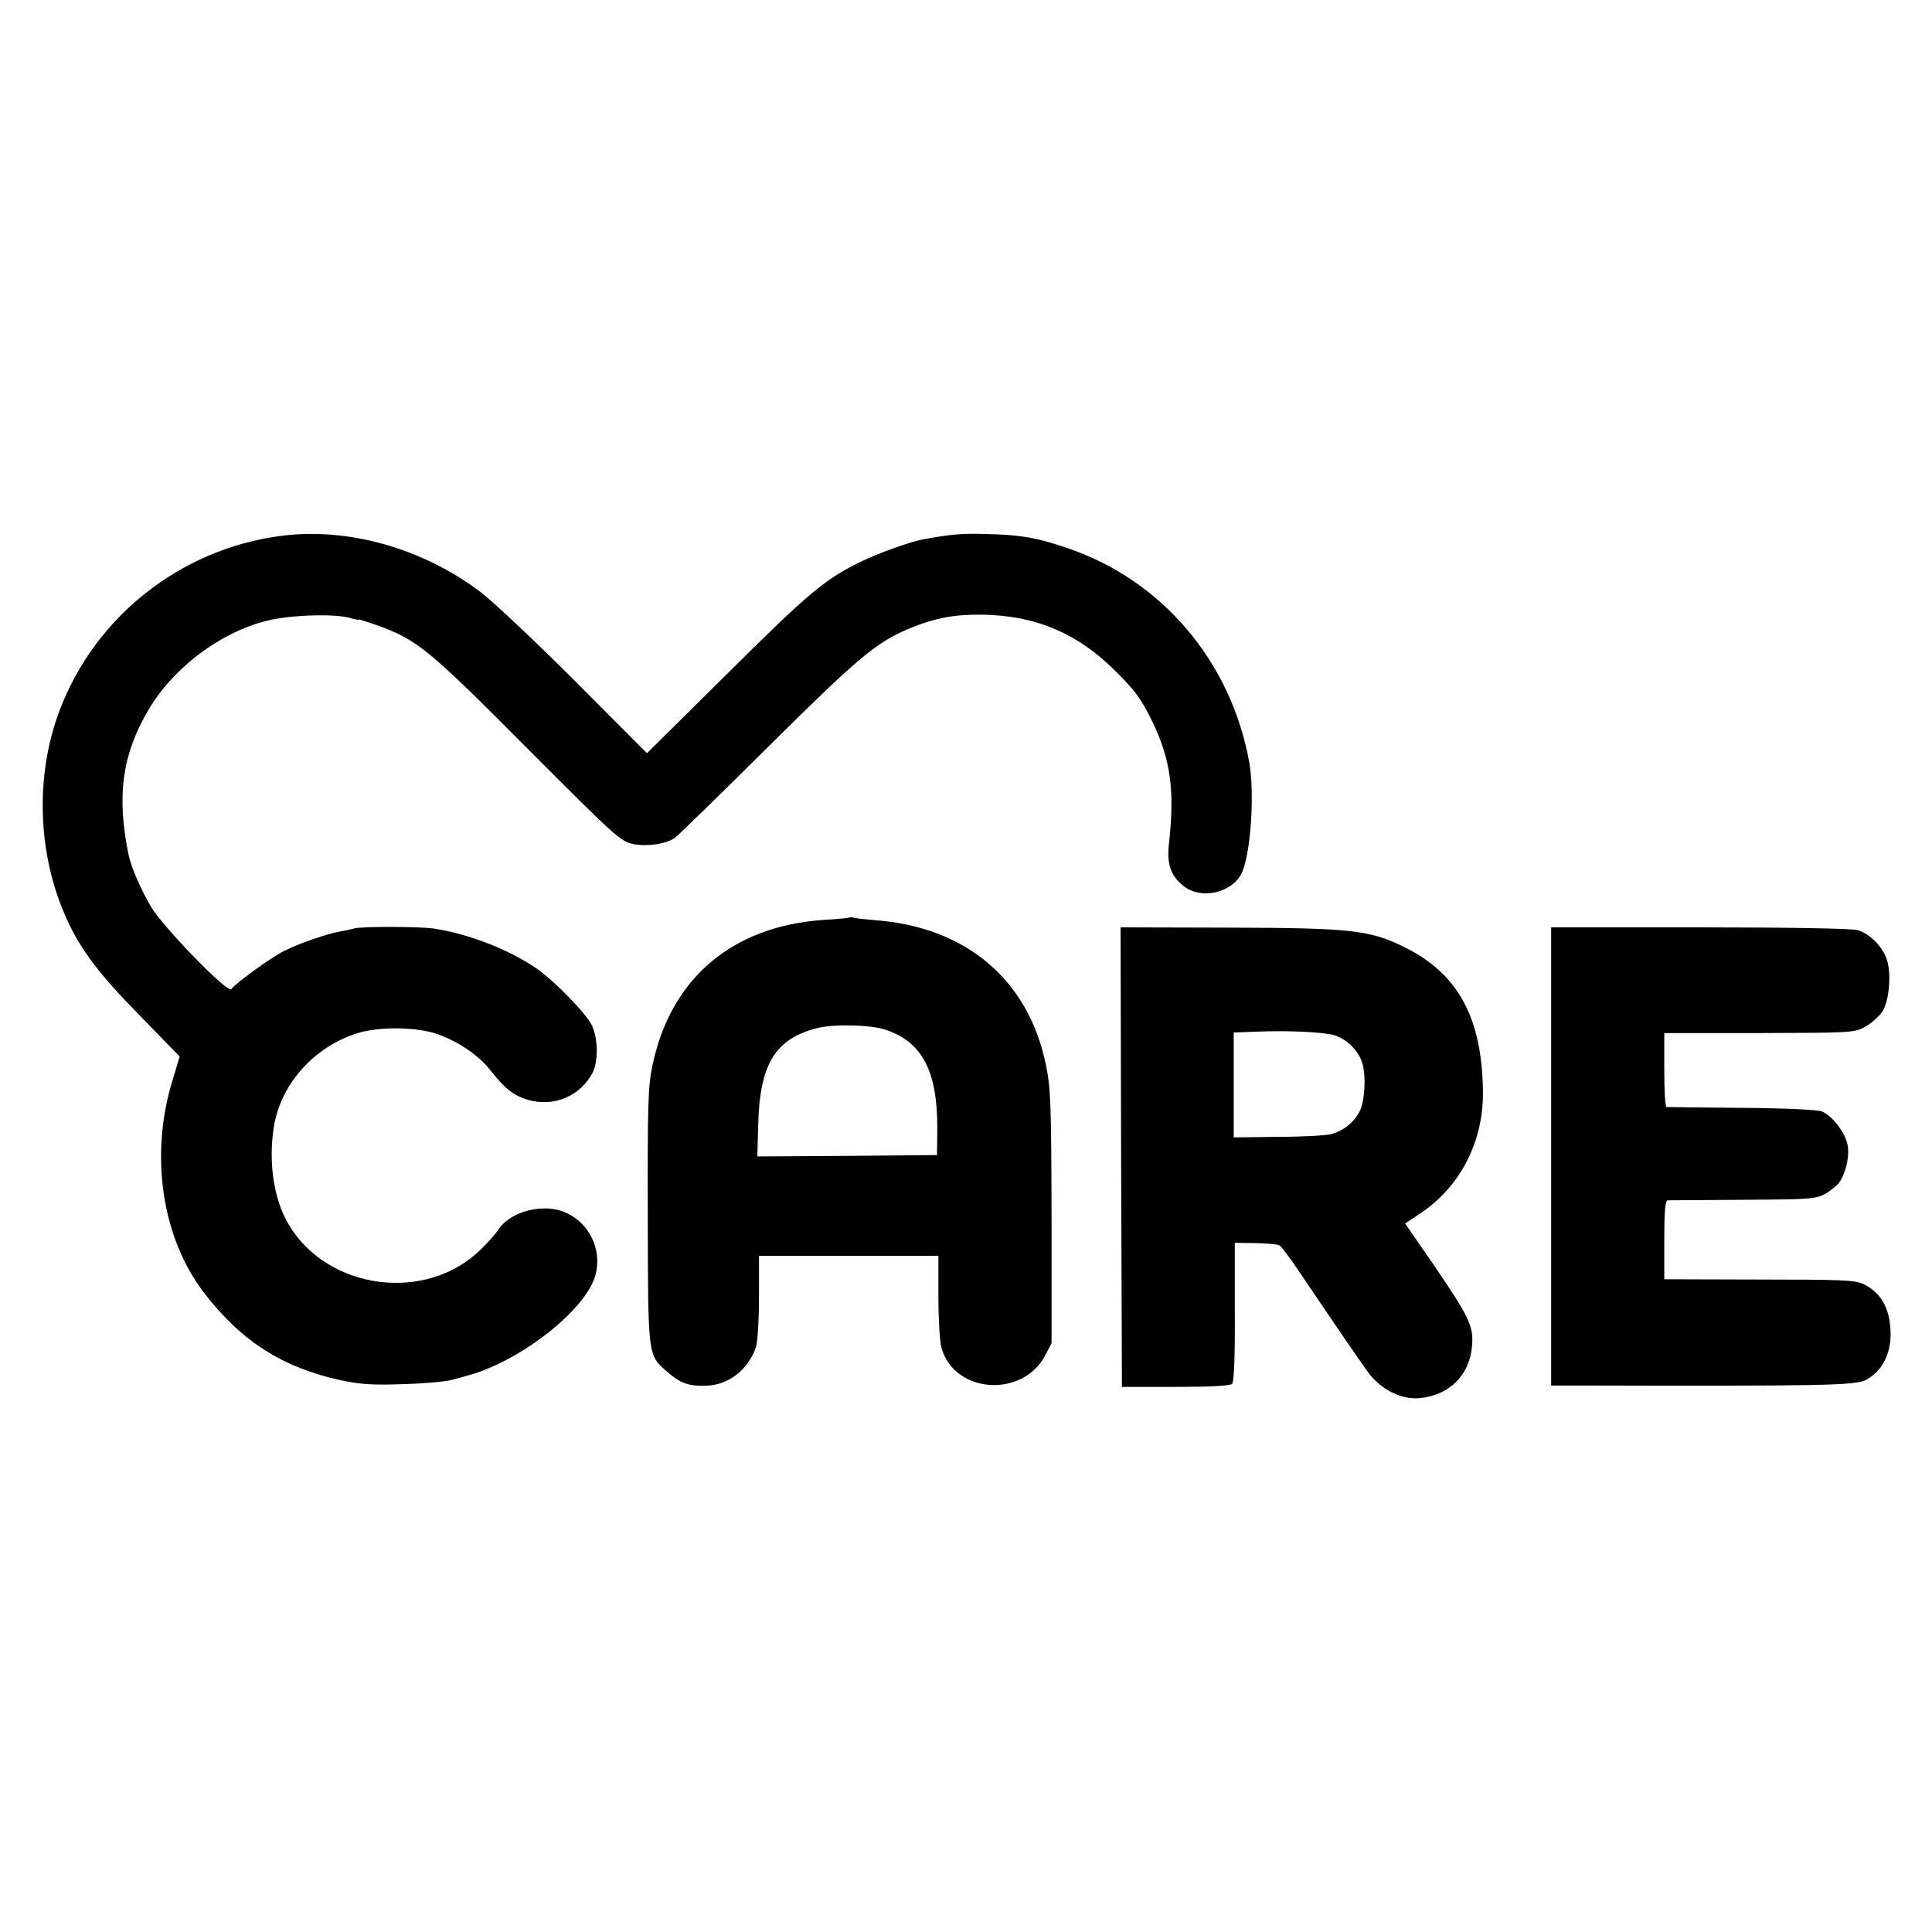
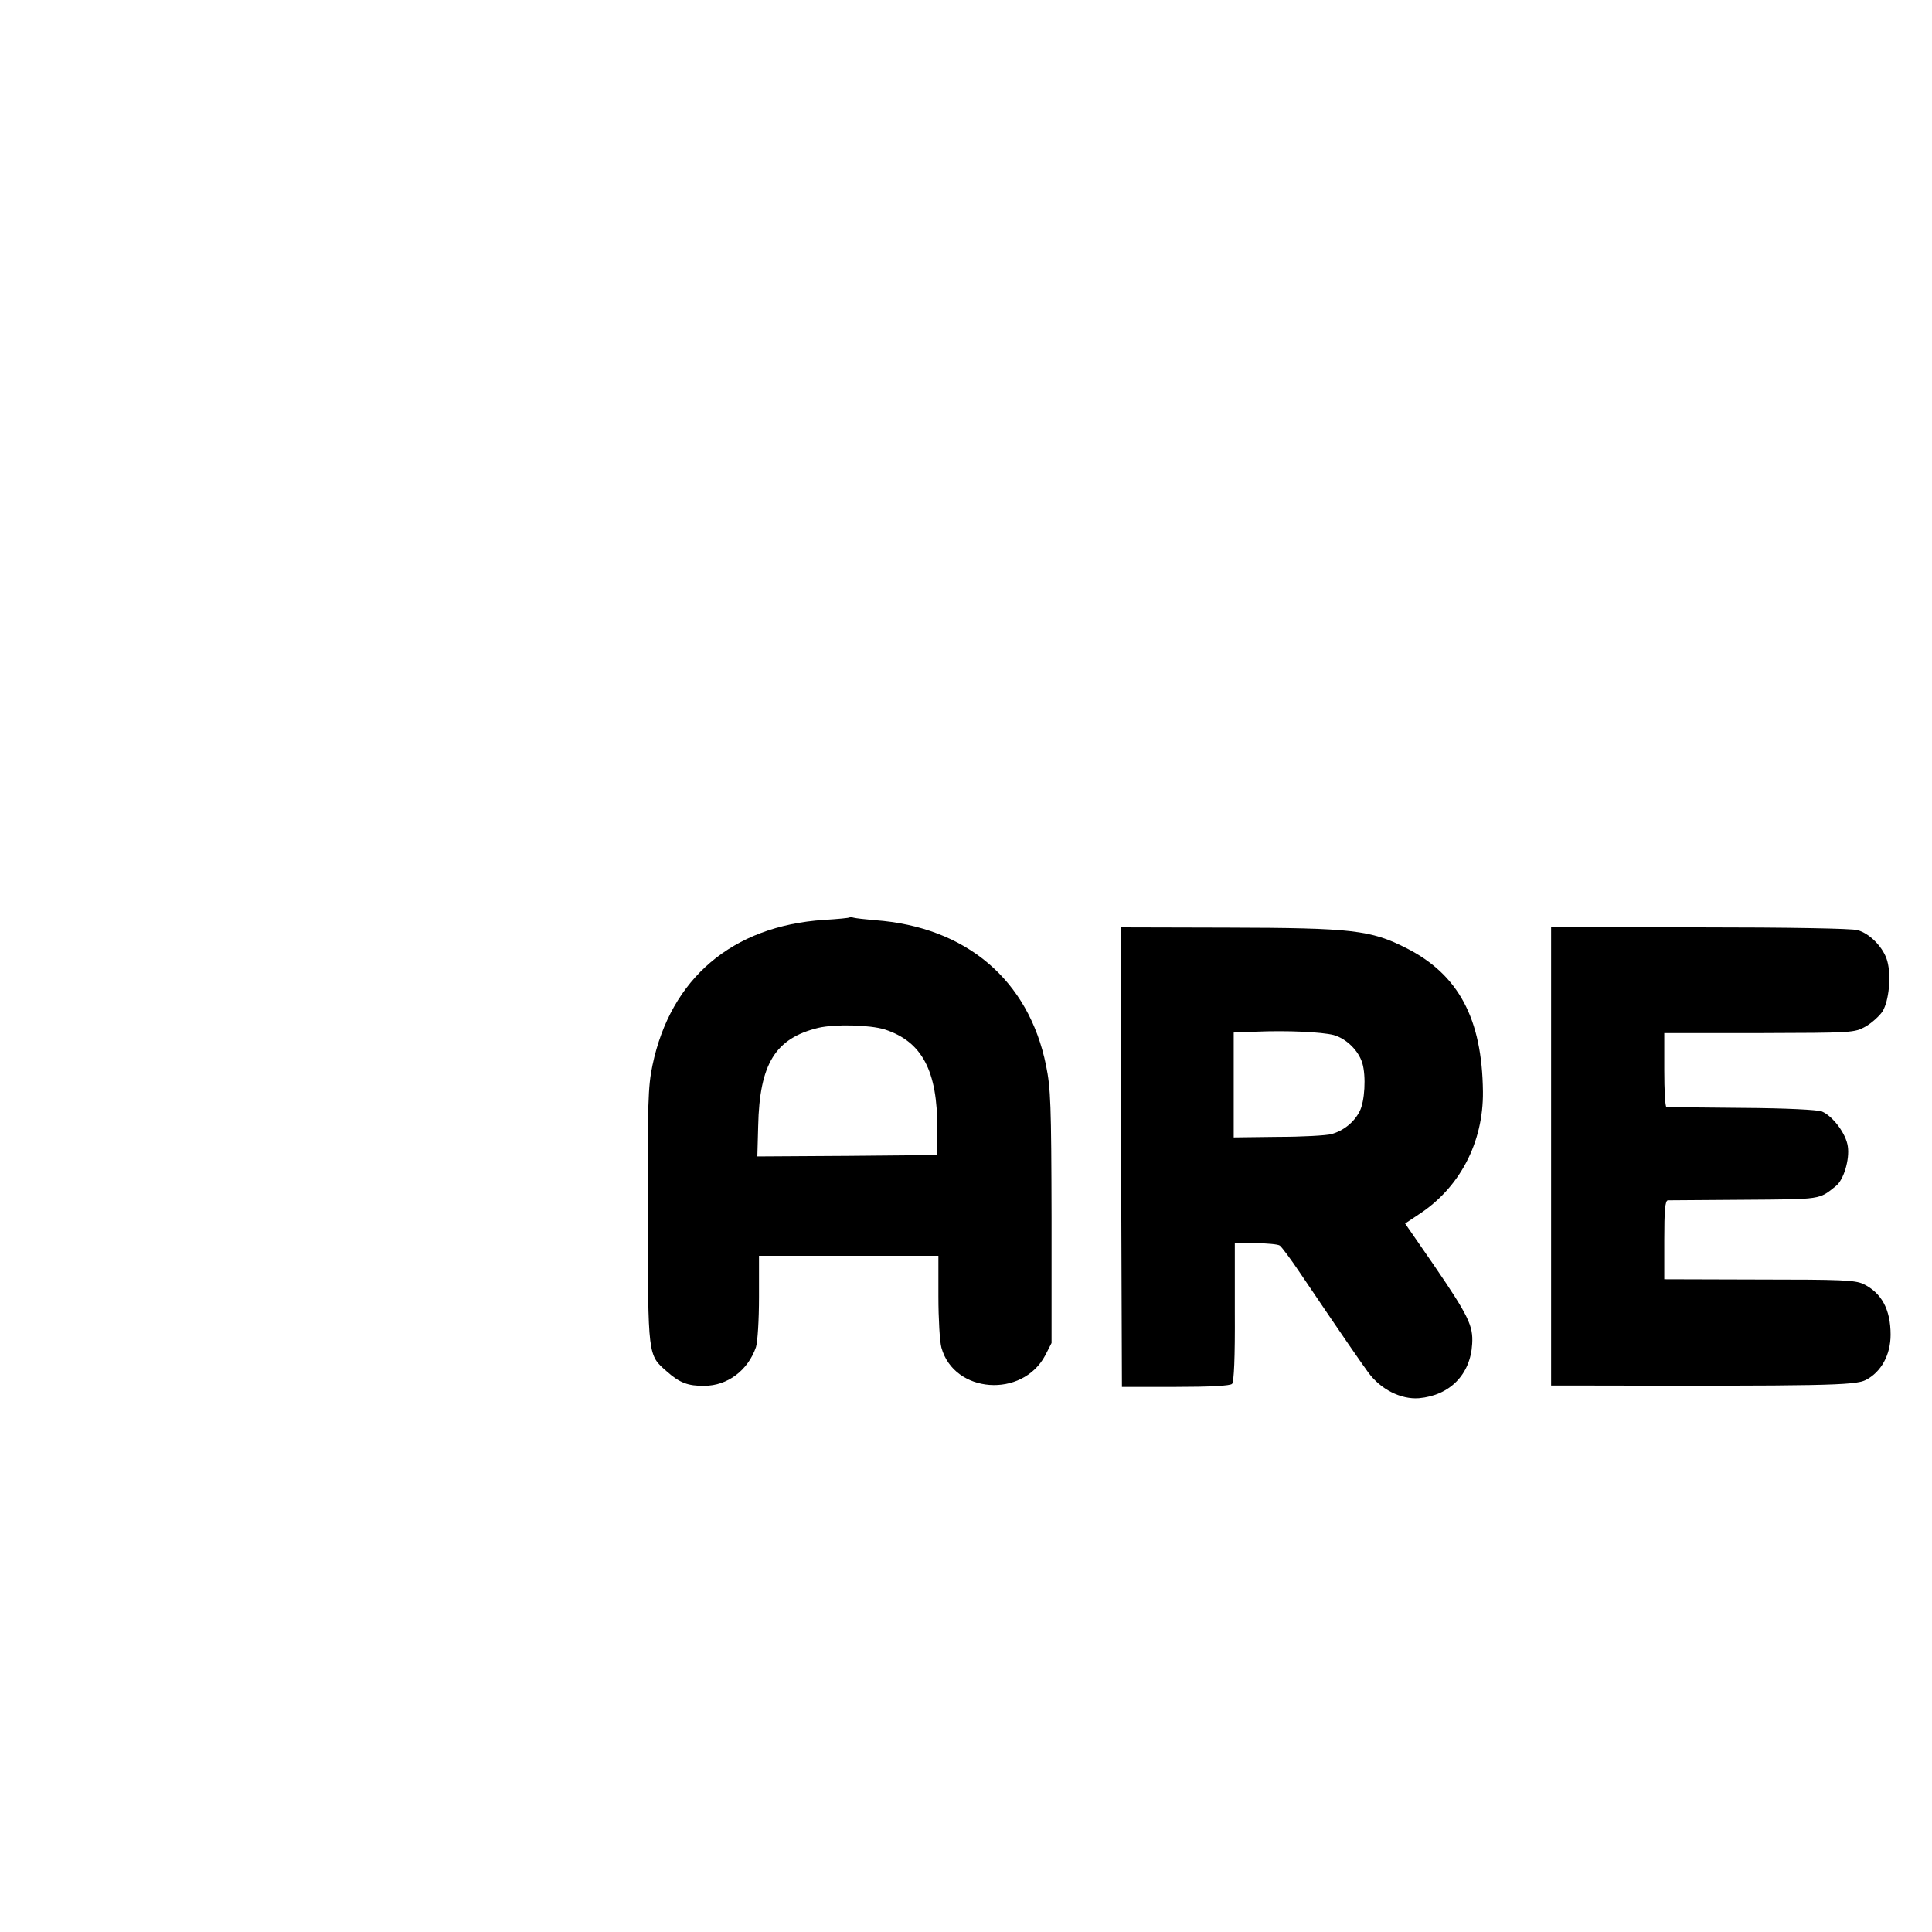
<svg xmlns="http://www.w3.org/2000/svg" version="1.0" width="700pt" height="700pt" viewBox="0 0 700 700" preserveAspectRatio="xMidYMid meet">
  <g transform="translate(0,700) scale(0.1,-0.1)" fill="#000000" stroke="none">
-     <path d="M1015 5058 c-362 -48 -671 -293 -799 -632 -90 -237 -80 -523 25 -754 50 -112 120 -204 267 -353 l143 -147 -25 -83 c-85 -273 -40 -574 114 -774 135 -175 284 -270 495 -316 72 -15 117 -18 225 -14 74 2 153 9 175 15 22 6 47 12 55 15 193 50 436 241 468 367 23 89 -21 184 -105 223 -79 38 -203 8 -247 -60 -10 -15 -38 -47 -63 -71 -198 -196 -557 -149 -698 91 -53 90 -73 223 -53 351 24 153 142 288 298 339 80 27 226 25 301 -4 79 -30 145 -76 190 -134 51 -64 80 -86 132 -102 93 -27 189 13 234 98 21 41 20 123 -2 171 -21 44 -136 162 -201 207 -102 70 -248 126 -374 145 -54 7 -262 8 -287 0 -10 -3 -33 -8 -51 -11 -47 -8 -148 -43 -204 -71 -47 -24 -177 -118 -190 -138 -12 -17 -246 224 -290 297 -38 65 -74 147 -83 194 -43 212 -22 361 74 523 94 158 274 289 446 325 87 18 232 21 283 6 17 -5 32 -8 32 -6 0 2 30 -8 68 -21 145 -53 185 -86 542 -445 318 -319 338 -337 383 -347 51 -10 117 -1 152 22 11 8 164 157 340 332 327 324 389 376 510 427 90 37 160 51 260 50 194 -2 348 -66 485 -203 72 -71 94 -101 133 -180 69 -141 84 -254 62 -450 -8 -73 8 -116 57 -153 62 -46 169 -22 205 46 34 64 50 291 29 407 -67 366 -318 660 -661 775 -108 37 -166 47 -285 50 -94 3 -130 0 -235 -19 -48 -9 -165 -51 -230 -83 -127 -63 -183 -109 -475 -399 l-296 -293 -259 260 c-143 143 -298 289 -344 324 -210 159 -482 236 -726 203z" />
    <path d="M3078 3676 c-1 -2 -43 -6 -93 -9 -331 -22 -555 -211 -621 -527 -16 -75 -18 -141 -17 -545 1 -512 0 -504 69 -564 46 -41 77 -53 136 -52 84 0 158 56 187 140 6 19 11 98 11 182 l0 149 325 0 325 0 0 -147 c0 -82 5 -165 11 -186 46 -166 293 -184 376 -28 l23 45 0 456 c-1 410 -3 466 -20 550 -63 310 -290 502 -620 526 -36 3 -70 7 -77 9 -6 2 -13 2 -15 1z m128 -406 c135 -44 191 -150 190 -360 l-1 -95 -325 -3 -326 -2 3 110 c5 226 62 318 218 356 60 14 187 11 241 -6z" />
    <path d="M4062 2808 l3 -833 194 0 c126 0 198 4 205 11 7 7 11 94 10 261 l0 250 75 -1 c42 -1 81 -4 88 -9 6 -4 40 -49 74 -100 173 -256 215 -316 246 -359 45 -62 119 -99 184 -94 112 10 187 86 193 197 4 65 -13 101 -138 284 l-105 152 48 32 c149 96 236 261 234 446 -3 264 -88 424 -278 520 -128 65 -196 73 -643 74 l-392 1 2 -832z m770 442 c46 -13 90 -56 104 -102 14 -47 9 -139 -10 -175 -20 -39 -58 -70 -102 -82 -18 -5 -105 -10 -194 -10 l-160 -2 0 190 0 190 78 3 c118 5 240 -1 284 -12z" />
    <path d="M5620 2810 l0 -830 93 0 c895 -2 1007 0 1047 20 56 29 90 91 90 164 0 92 -33 152 -99 184 -31 14 -79 16 -378 16 l-343 1 0 142 c0 107 3 143 13 144 6 0 131 1 277 2 281 2 270 0 332 50 28 22 50 96 43 143 -6 46 -54 110 -94 127 -16 6 -126 12 -291 13 -146 1 -268 3 -272 3 -5 1 -8 61 -8 134 l0 134 344 0 c341 1 344 1 386 24 22 13 50 38 61 55 23 38 32 128 17 182 -13 48 -63 100 -108 112 -21 6 -251 10 -572 10 l-538 0 0 -830z" />
  </g>
</svg>